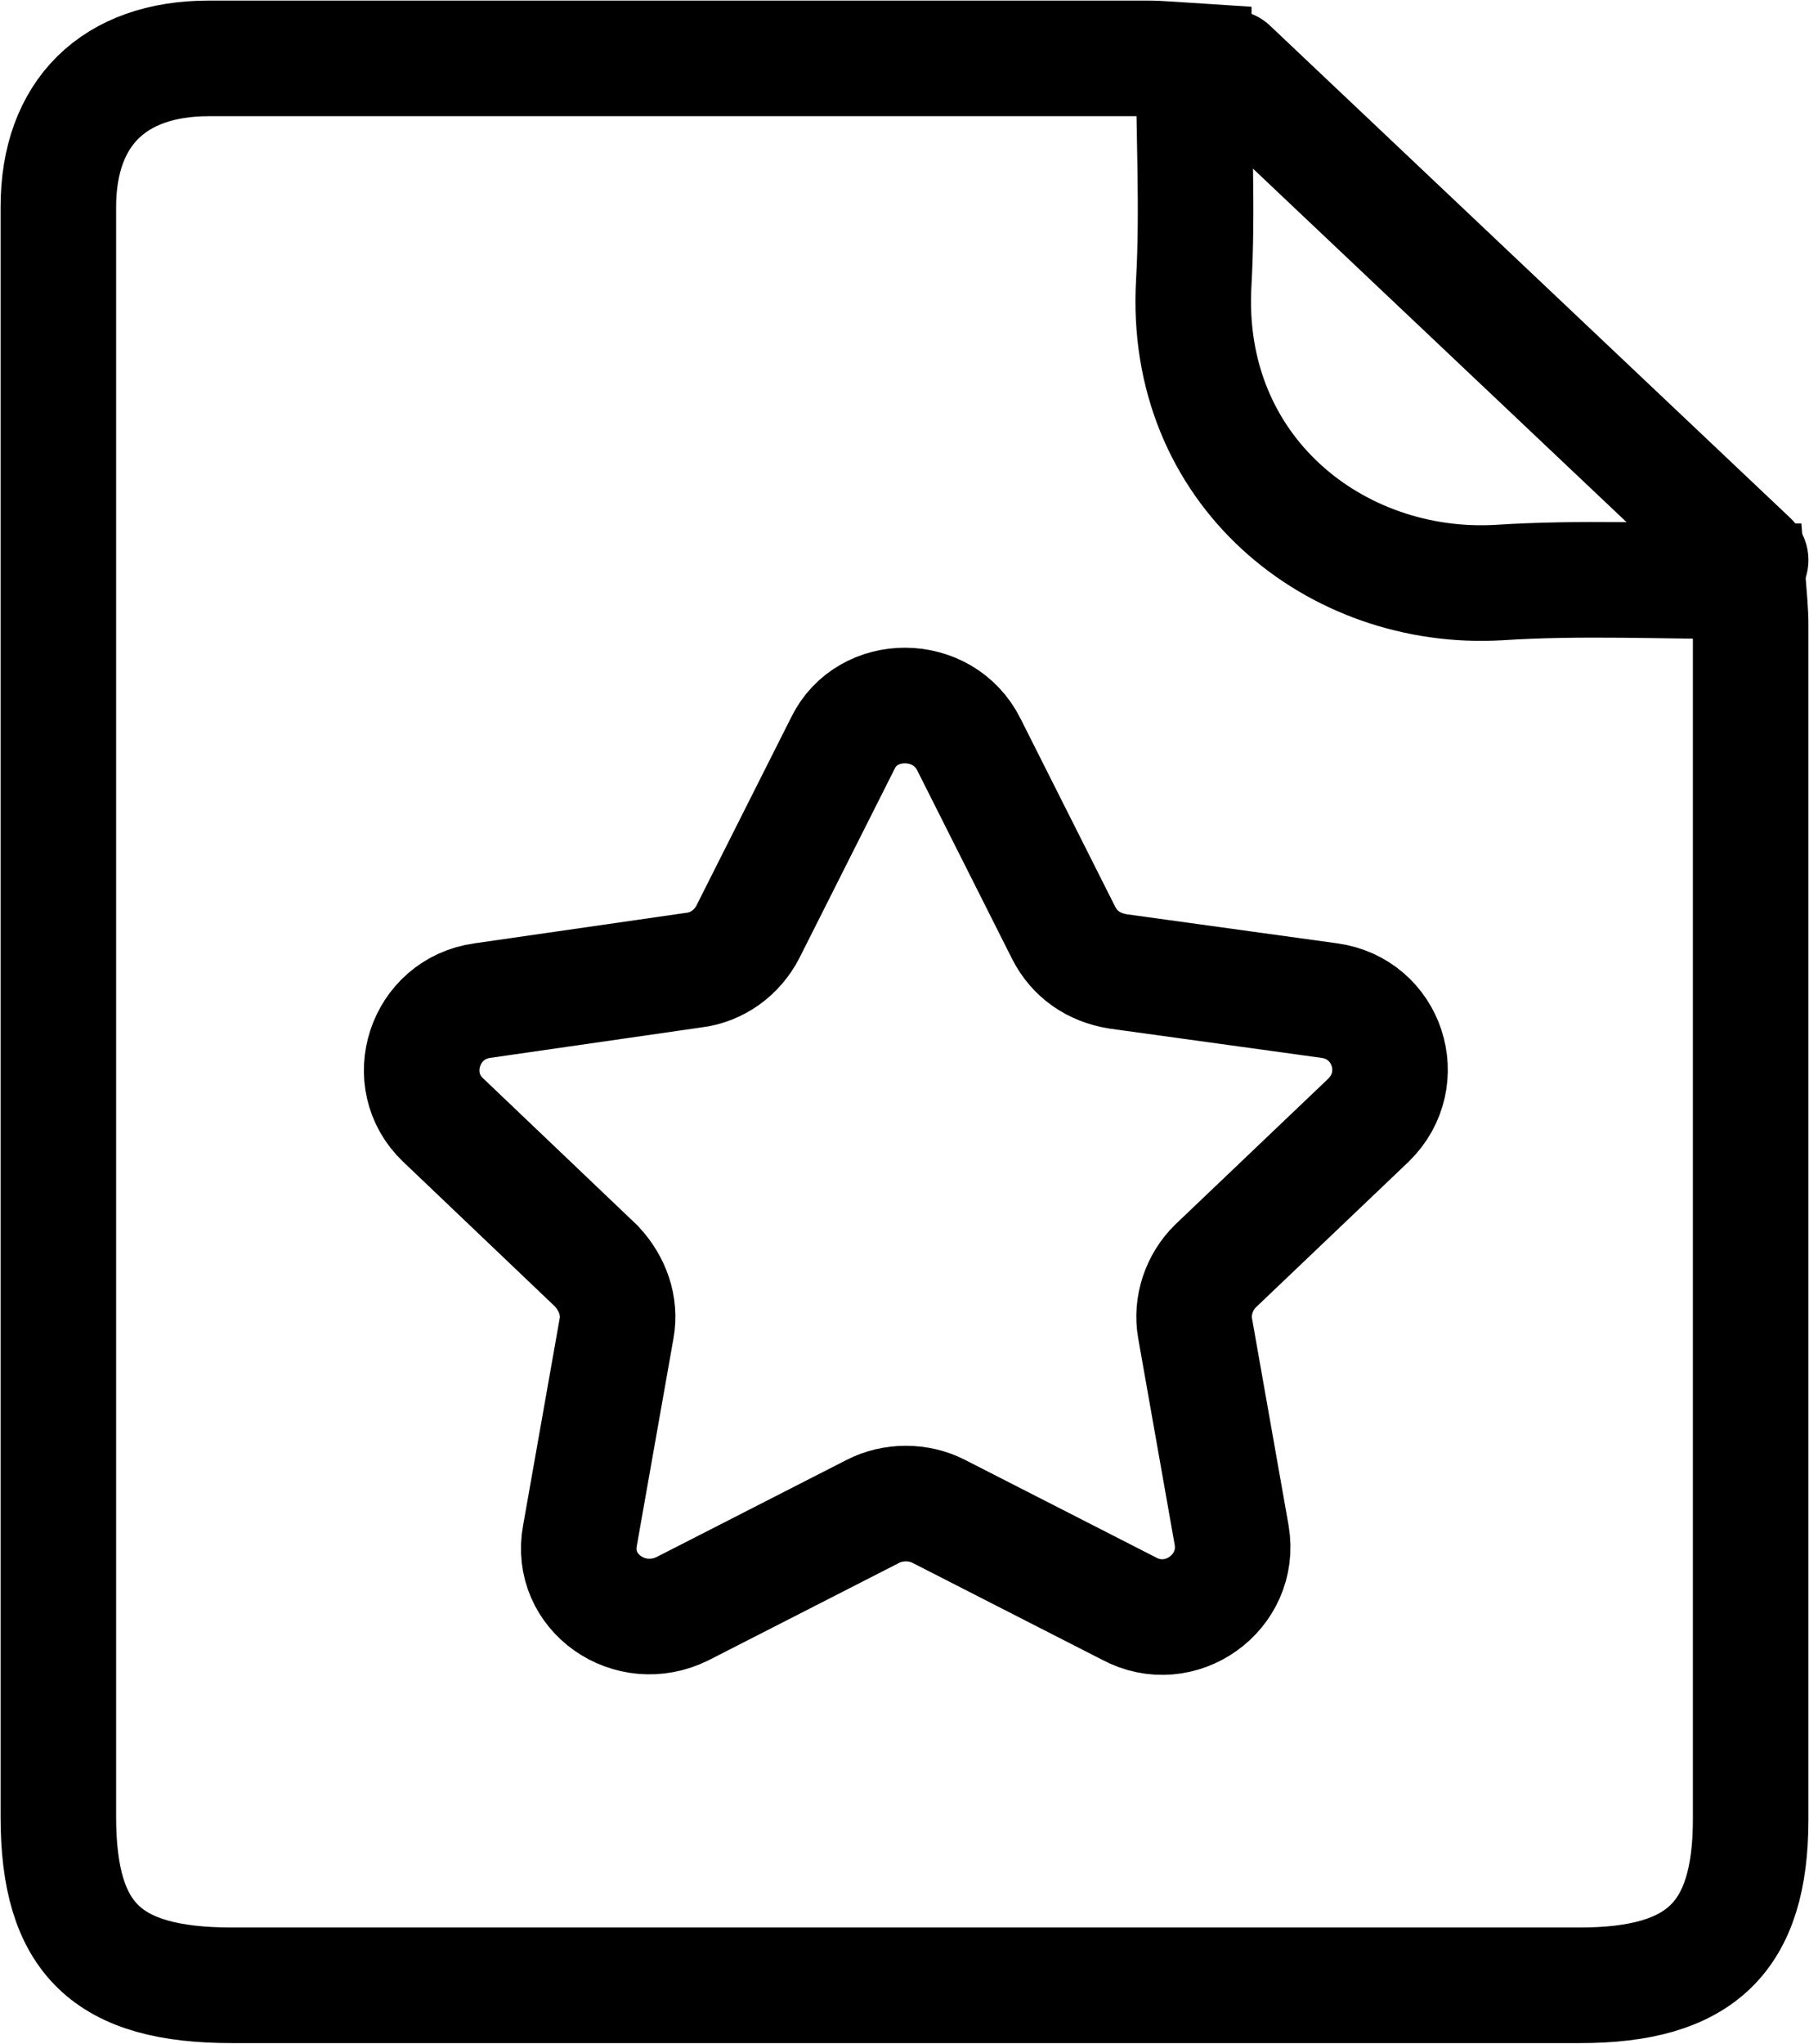
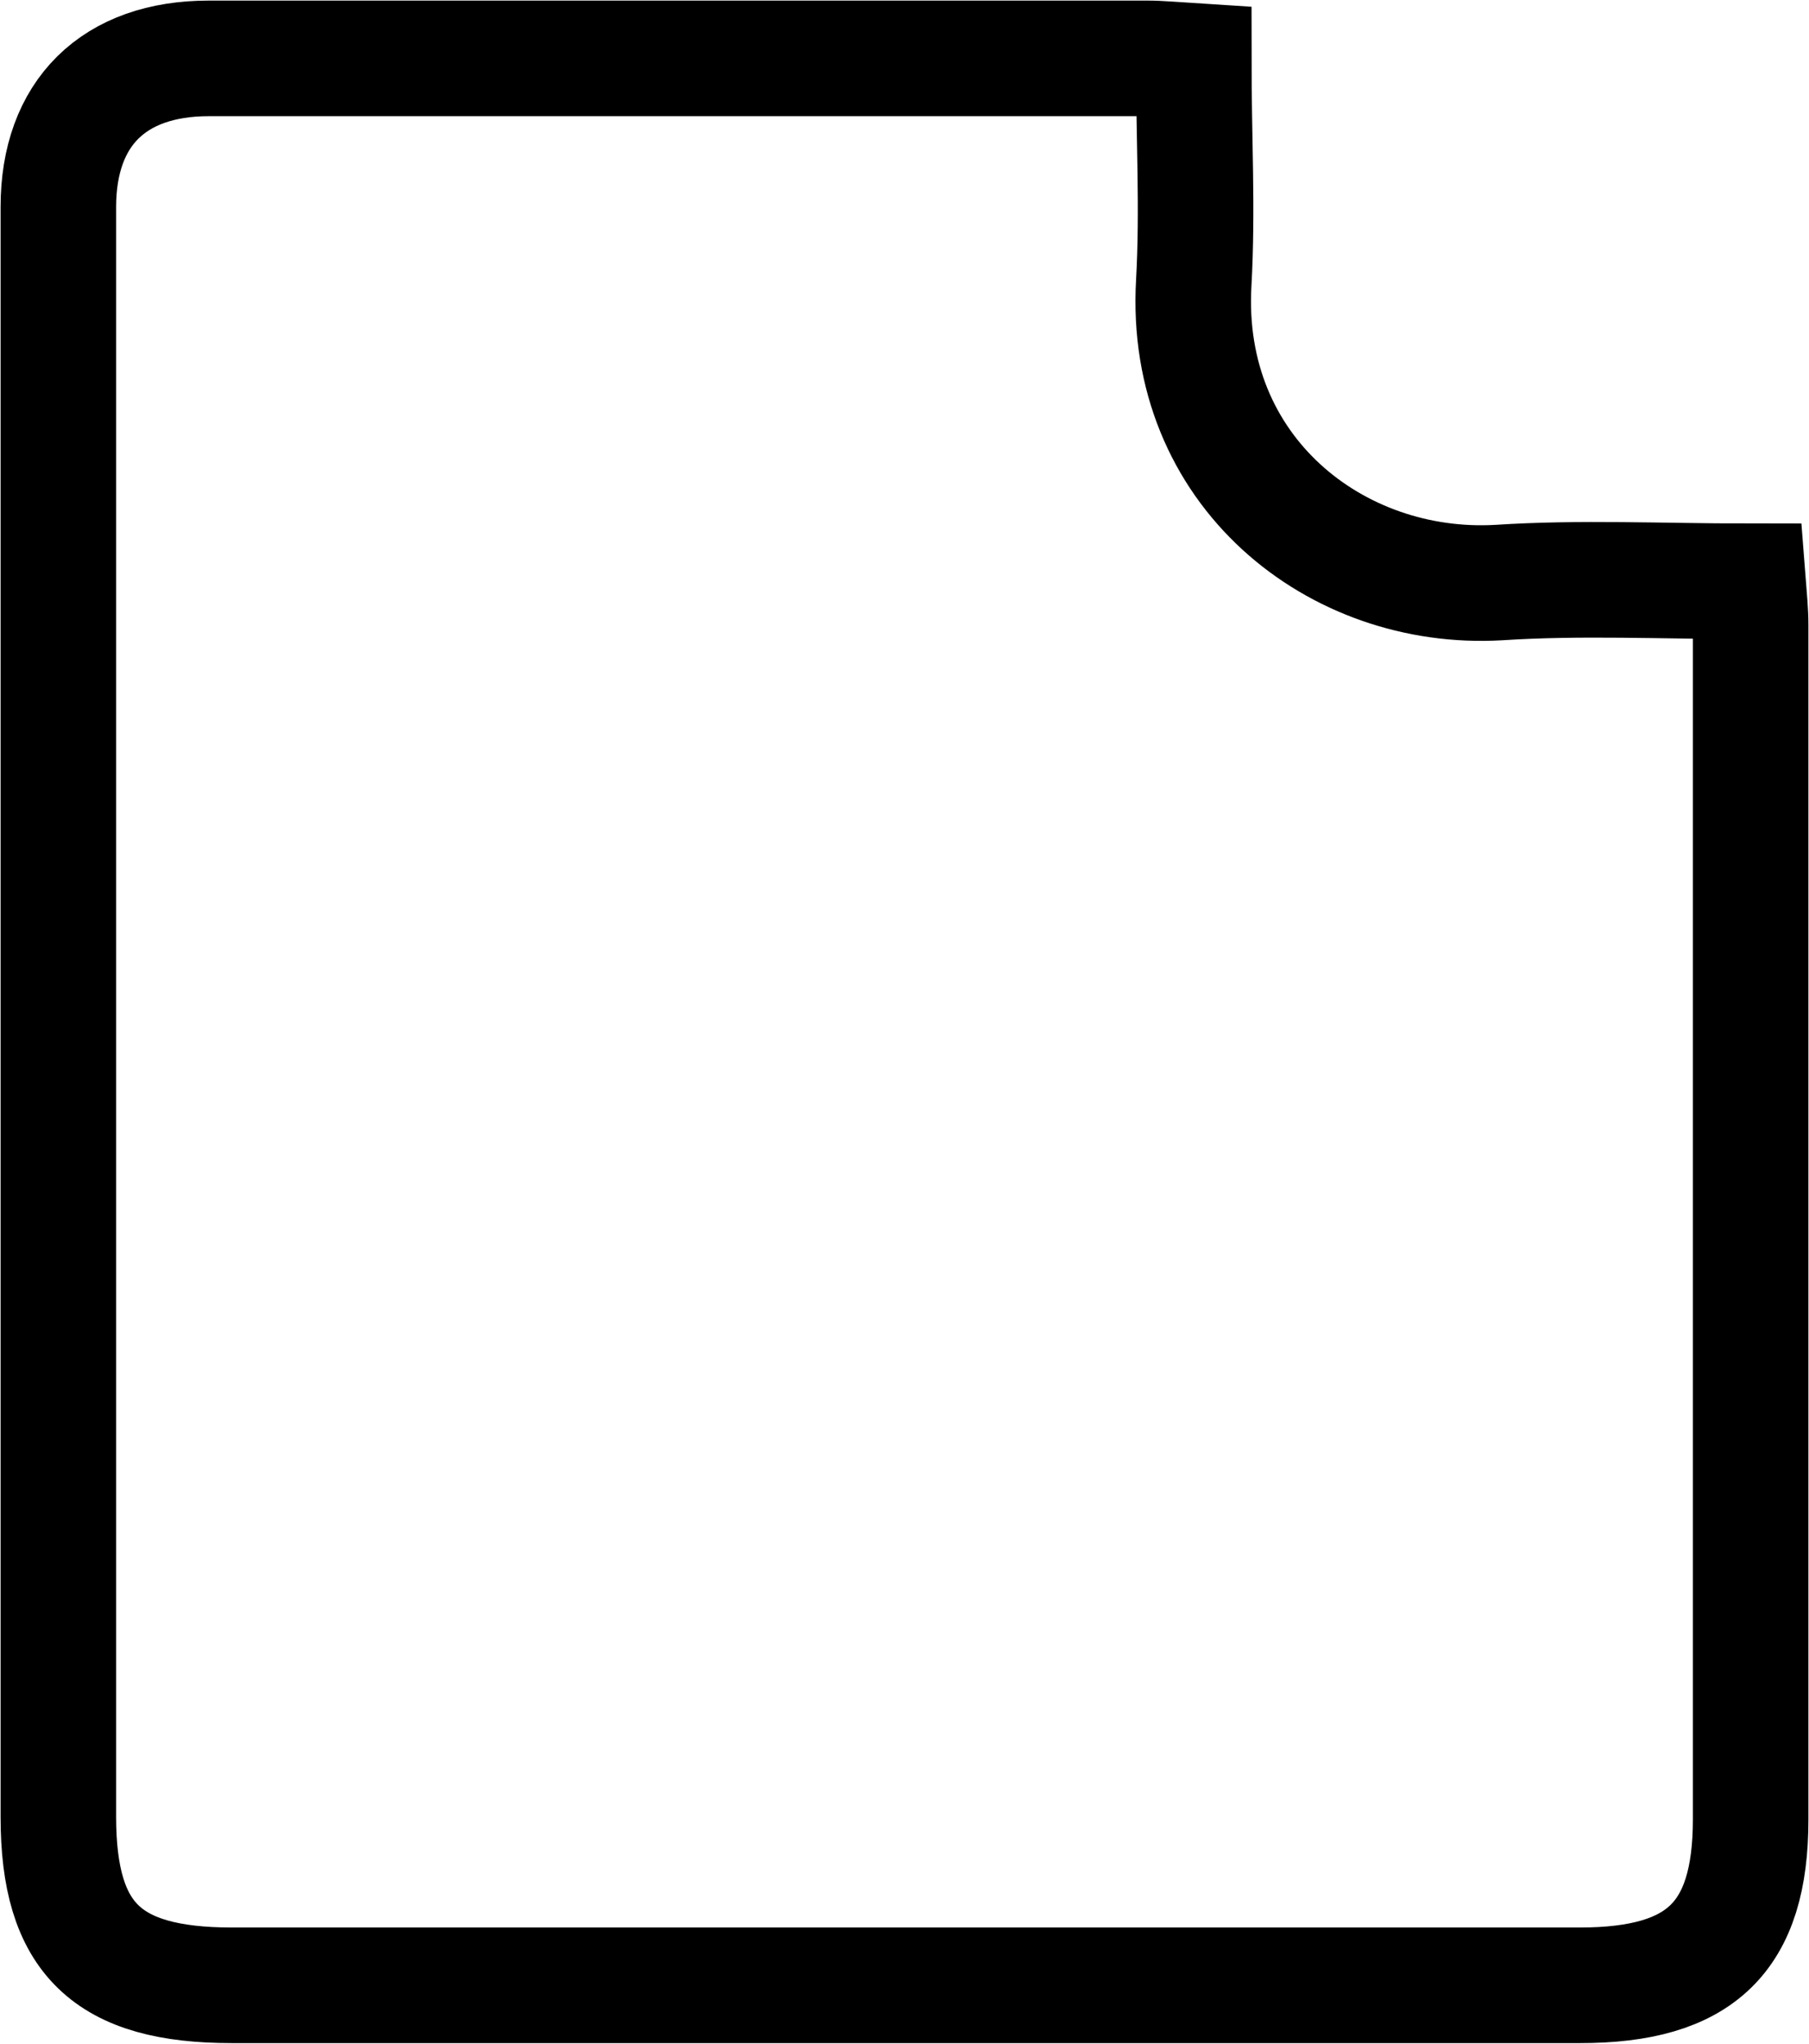
<svg xmlns="http://www.w3.org/2000/svg" width="31" height="35" viewBox="0 0 31 35" fill="none">
  <path d="M20.457 1.045C20.109 1.023 19.877 1 19.668 1C14.304 1 8.941 1 3.577 1C1.952 1 1 1.932 1 3.545C1 12.727 1 21.932 1 31.114C1 33.205 1.836 34 3.972 34C11.681 34 19.389 34 27.075 34C29.141 34 30 33.182 30 31.159C30 24.341 30 17.523 30 10.704C30 10.477 29.977 10.25 29.954 9.955C28.491 9.955 27.075 9.886 25.681 9.977C22.895 10.136 20.271 8.068 20.457 4.841C20.527 3.591 20.457 2.341 20.457 1.045Z" stroke="black" stroke-width="1.98" stroke-miterlimit="10" />
-   <path d="M21.084 1.159L30 9.591" stroke="black" stroke-width="1.98" stroke-miterlimit="10" stroke-linecap="round" />
-   <path d="M16.603 12.75L18.228 15.977C18.414 16.341 18.739 16.568 19.157 16.636L22.779 17.136C23.777 17.273 24.172 18.477 23.453 19.182L20.829 21.682C20.55 21.955 20.411 22.364 20.48 22.75L21.107 26.296C21.27 27.273 20.225 28.023 19.343 27.546L16.092 25.886C15.744 25.705 15.303 25.705 14.954 25.886L11.704 27.546C10.798 28 9.754 27.273 9.939 26.296L10.566 22.75C10.636 22.364 10.496 21.977 10.218 21.682L7.594 19.182C6.874 18.5 7.269 17.273 8.268 17.136L11.89 16.614C12.284 16.568 12.633 16.318 12.818 15.955L14.444 12.727C14.862 11.864 16.162 11.864 16.603 12.75Z" stroke="black" stroke-width="1.98" stroke-miterlimit="10" stroke-linecap="round" />
</svg>